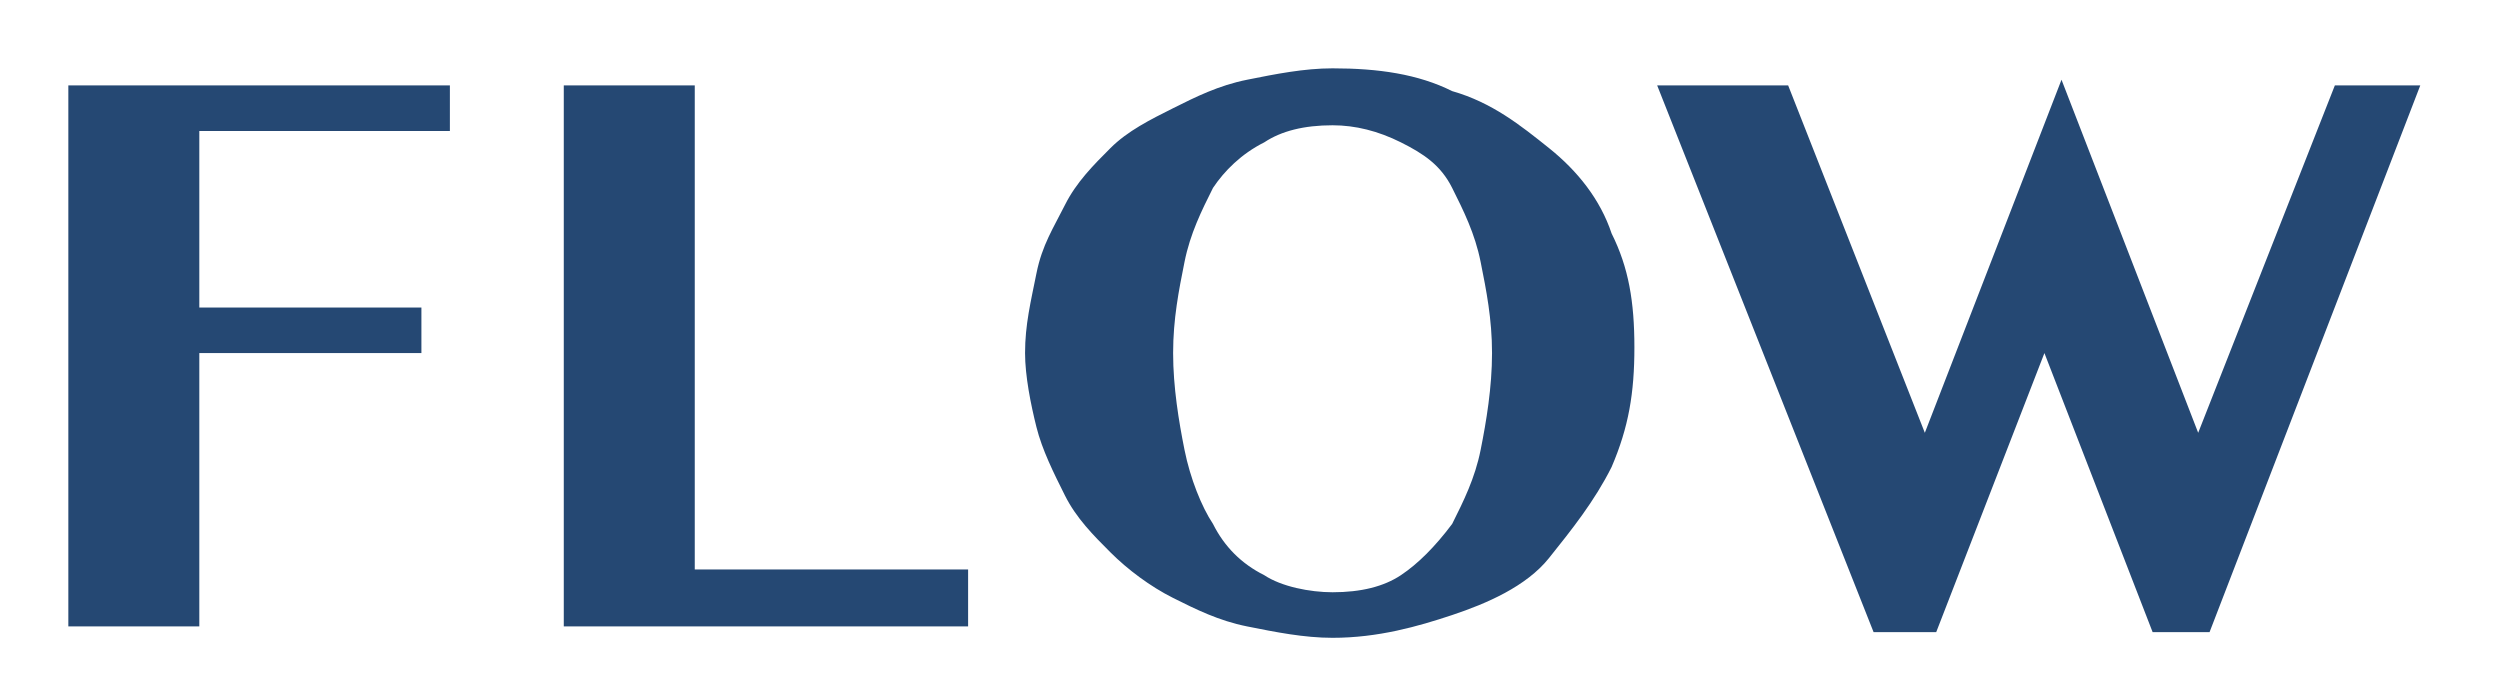
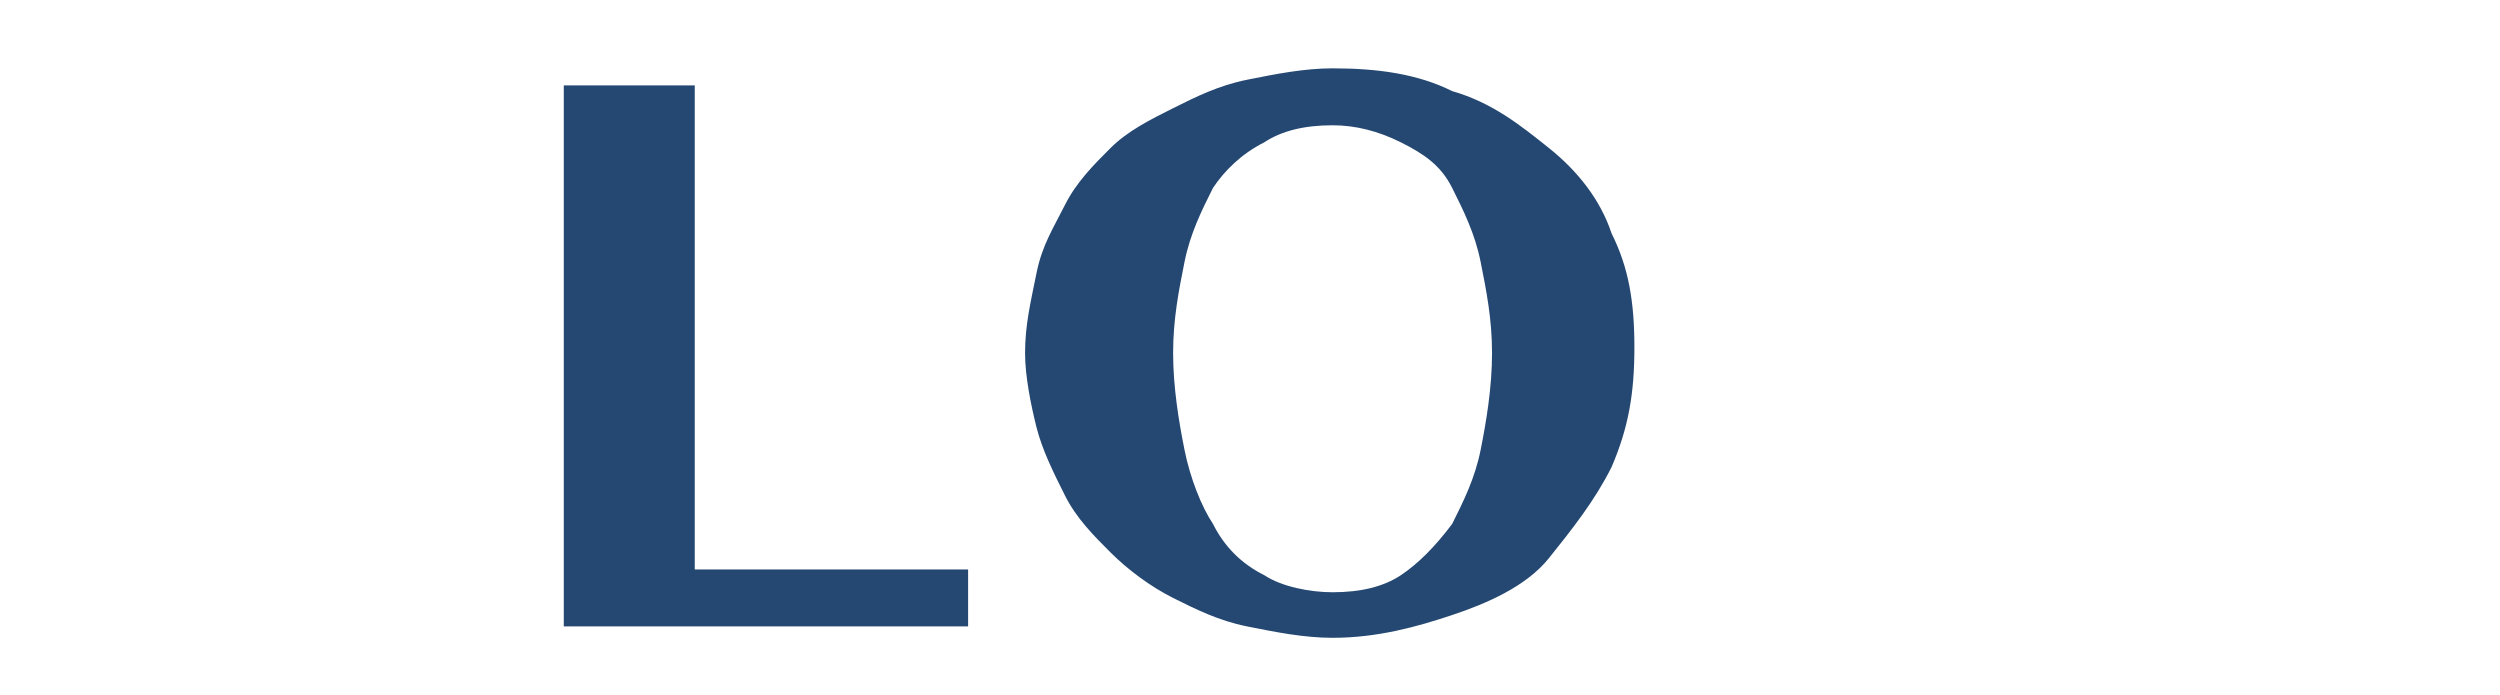
<svg xmlns="http://www.w3.org/2000/svg" version="1.1" id="レイヤー_1" x="0px" y="0px" viewBox="0 0 43.9 12.2" style="enable-background:new 0 0 43.9 12.2;" xml:space="preserve">
  <style type="text/css">
	.st0{enable-background:new    ;}
	.st1{fill:#254873;}
</style>
  <g class="st0">
-     <path class="st1" d="M7.9,1.5v0.8H3.5v3.1h3.9v0.8H3.5V11H1.2V1.5H7.9z" />
    <path class="st1" d="M9.9,1.5h2.3V10H17v1H9.9V1.5z" />
    <path class="st1" d="M23.4,11.2c-0.5,0-1-0.1-1.5-0.2c-0.5-0.1-0.9-0.3-1.3-0.5c-0.4-0.2-0.8-0.5-1.1-0.8c-0.3-0.3-0.6-0.6-0.8-1   c-0.2-0.4-0.4-0.8-0.5-1.2S18,6.6,18,6.2c0-0.5,0.1-0.9,0.2-1.4s0.3-0.8,0.5-1.2c0.2-0.4,0.5-0.7,0.8-1c0.3-0.3,0.7-0.5,1.1-0.7   c0.4-0.2,0.8-0.4,1.3-0.5c0.5-0.1,1-0.2,1.5-0.2c0.8,0,1.5,0.1,2.1,0.4c0.7,0.2,1.2,0.6,1.7,1s0.9,0.9,1.1,1.5   c0.3,0.6,0.4,1.2,0.4,2c0,0.8-0.1,1.4-0.4,2.1c-0.3,0.6-0.7,1.1-1.1,1.6s-1.1,0.8-1.7,1C24.9,11,24.2,11.2,23.4,11.2z M23.4,10.4   c0.5,0,0.9-0.1,1.2-0.3s0.6-0.5,0.9-0.9c0.2-0.4,0.4-0.8,0.5-1.3c0.1-0.5,0.2-1.1,0.2-1.7c0-0.6-0.1-1.1-0.2-1.6   c-0.1-0.5-0.3-0.9-0.5-1.3c-0.2-0.4-0.5-0.6-0.9-0.8s-0.8-0.3-1.2-0.3c-0.5,0-0.9,0.1-1.2,0.3c-0.4,0.2-0.7,0.5-0.9,0.8   c-0.2,0.4-0.4,0.8-0.5,1.3c-0.1,0.5-0.2,1-0.2,1.6c0,0.6,0.1,1.2,0.2,1.7c0.1,0.5,0.3,1,0.5,1.3c0.2,0.4,0.5,0.7,0.9,0.9   C22.5,10.3,23,10.4,23.4,10.4z" />
-     <path class="st1" d="M31.4,1.5l2.4,6.1l2.4-6.2l2.4,6.2L41,1.5h1.5l-3.7,9.6h-1l-1.9-4.9L34,11.1h-1.1l-3.8-9.6H31.4z" />
  </g>
</svg>